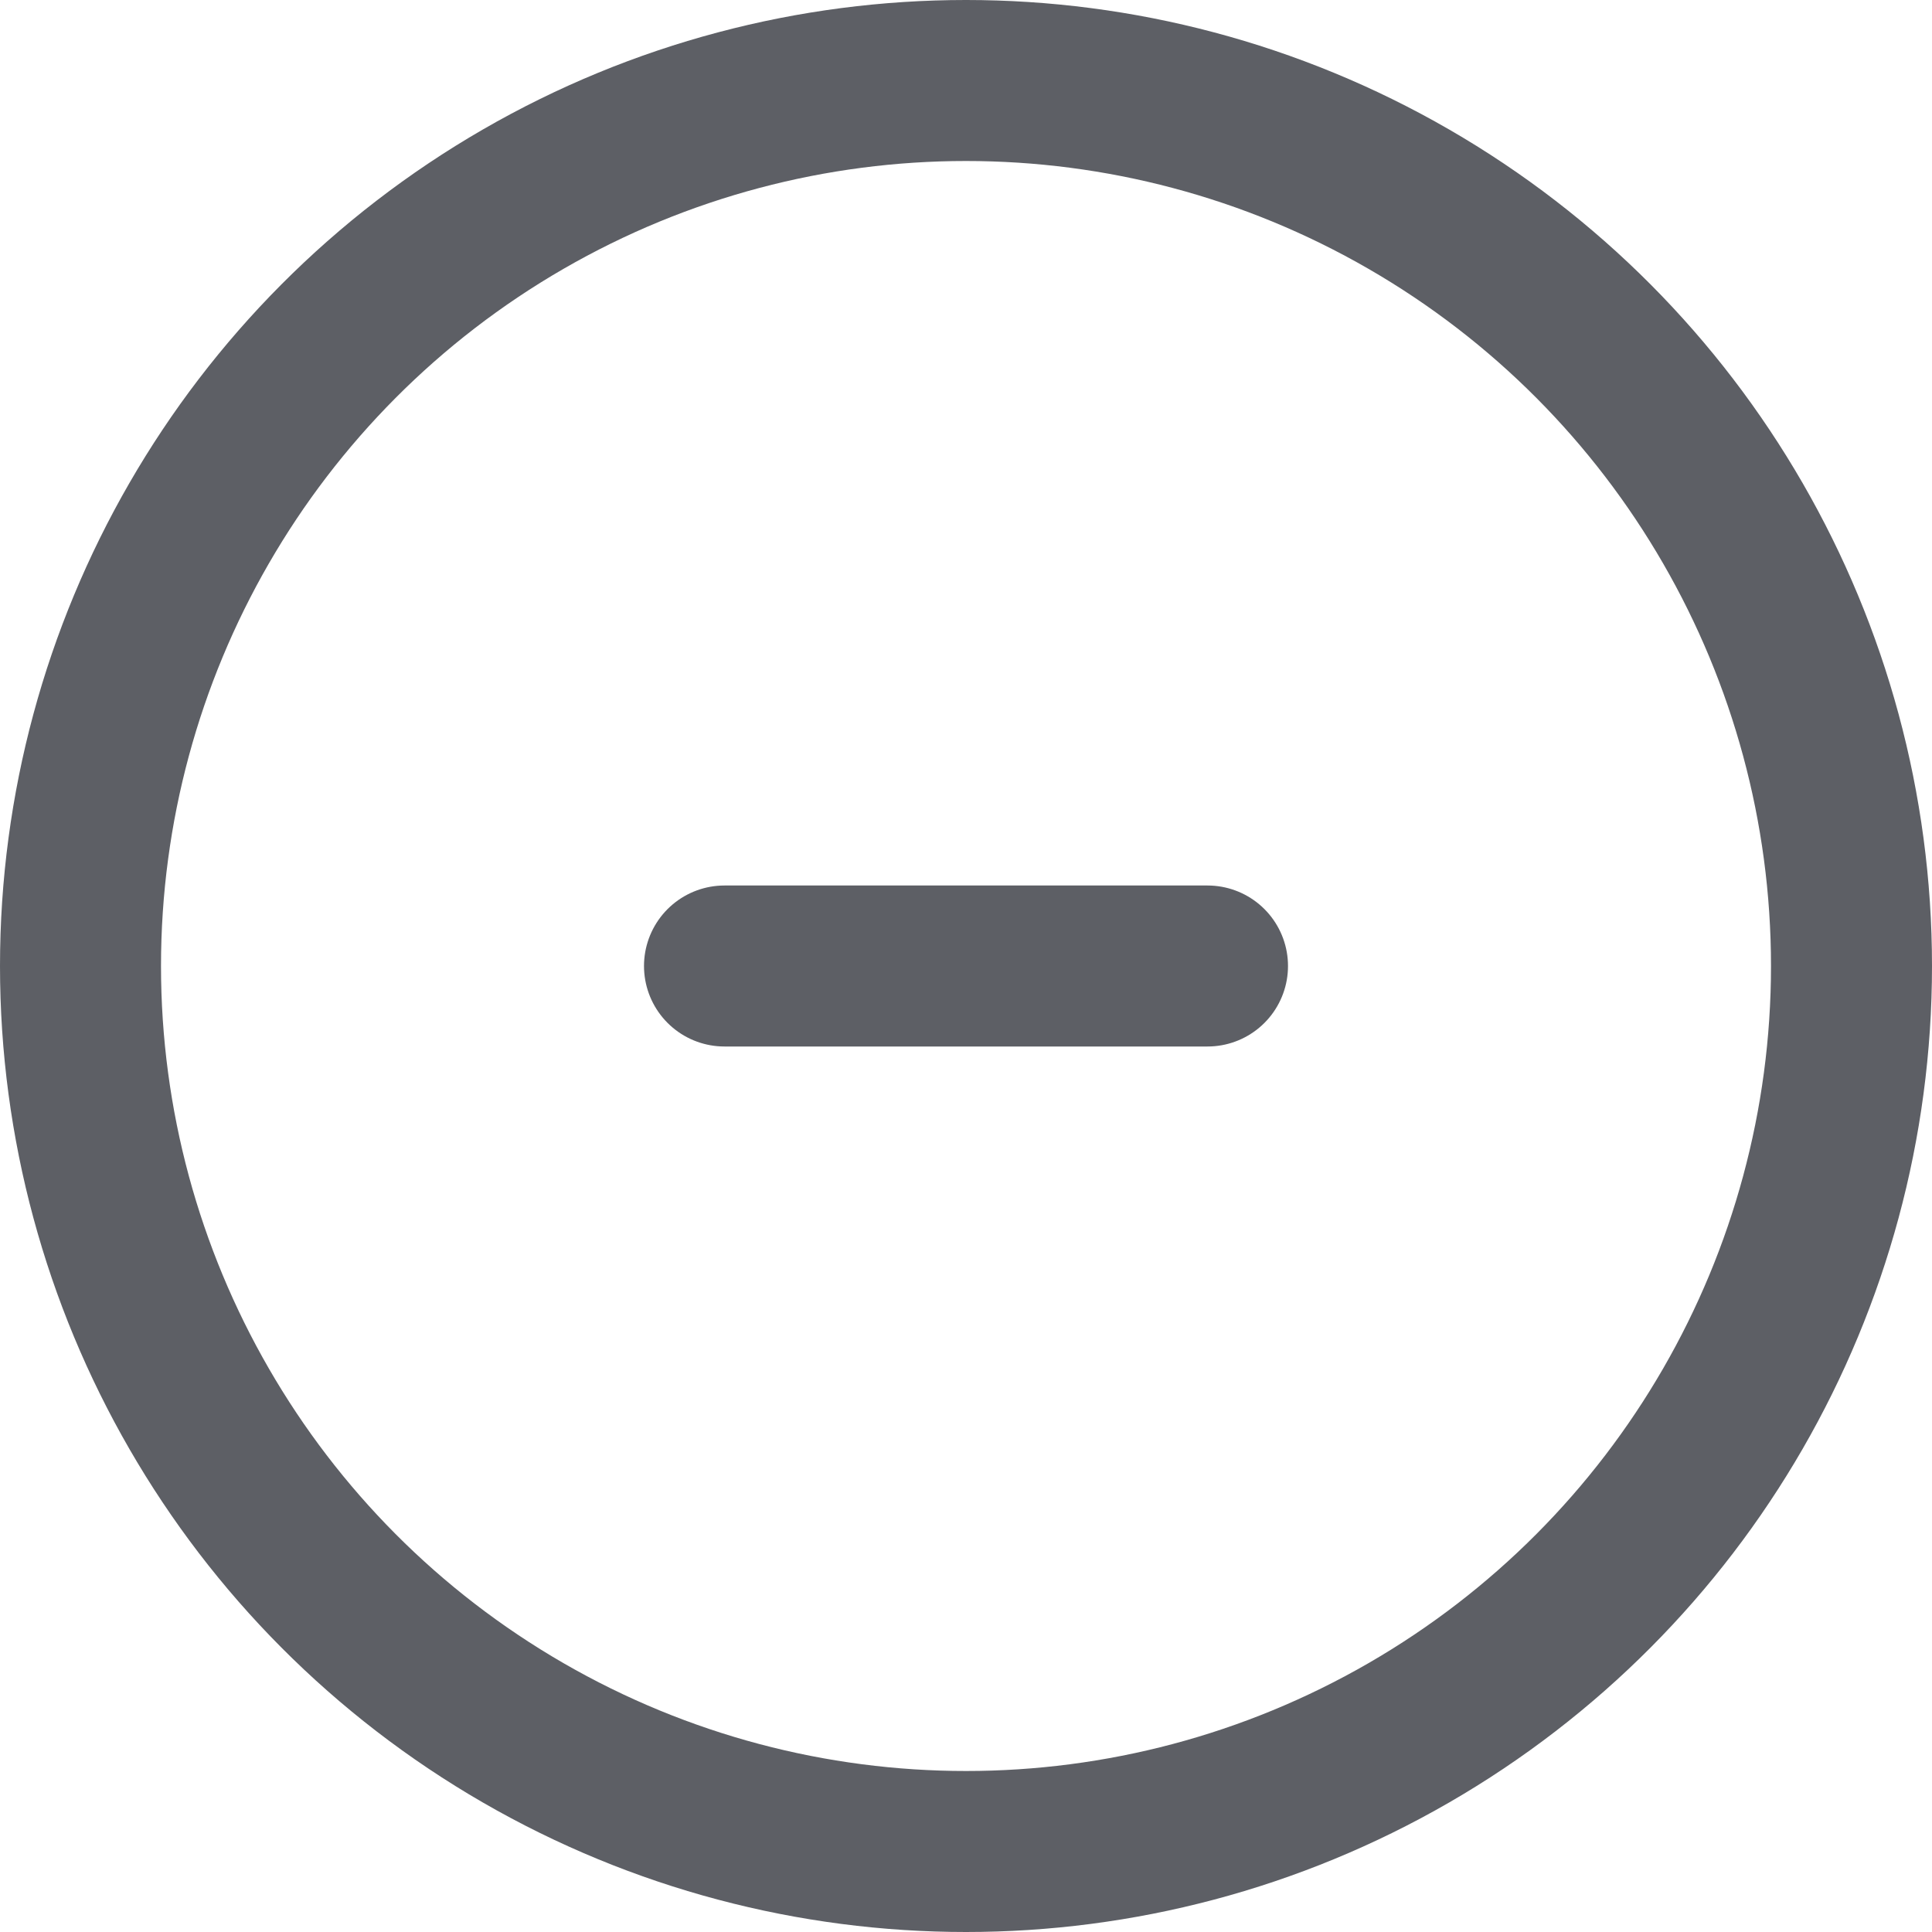
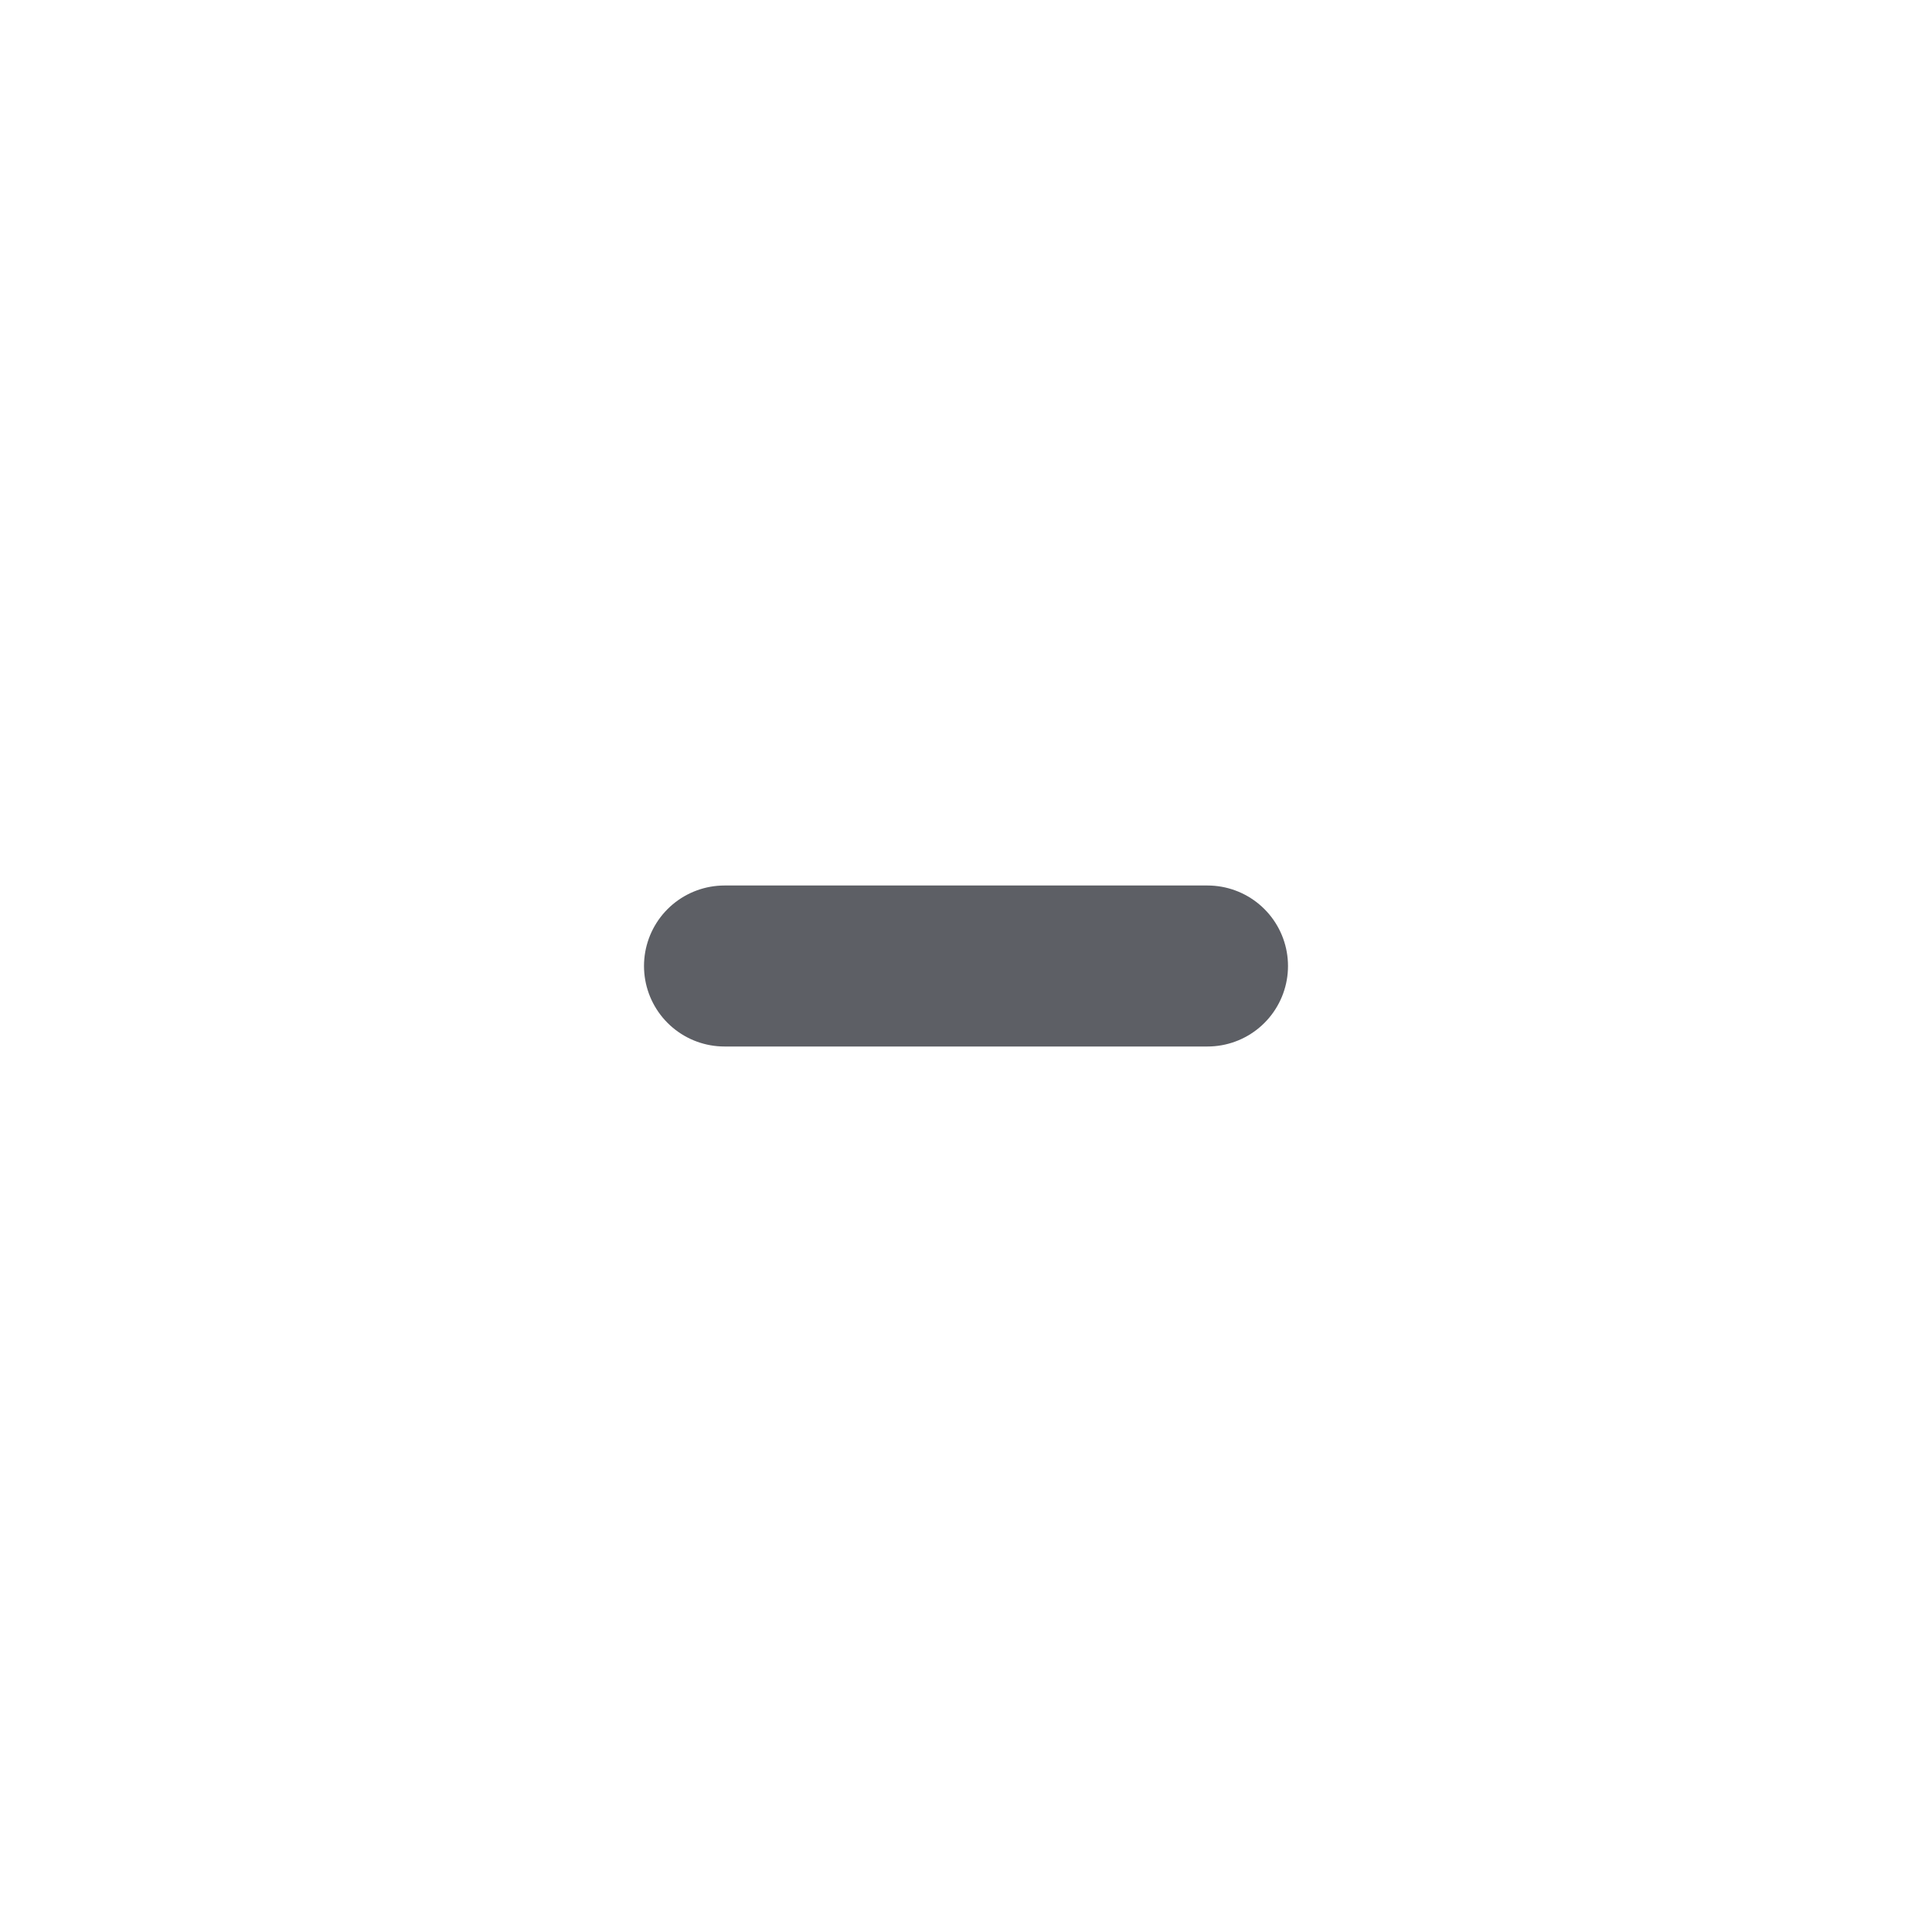
<svg xmlns="http://www.w3.org/2000/svg" id="Group_35323" data-name="Group 35323" width="24" height="24" viewBox="0 0 24 24">
  <g id="Rectangle_3250" data-name="Rectangle 3250" fill="none" stroke="#5D5F65" stroke-width="1" opacity="0">
-     <rect width="24" height="24" stroke="none" />
-     <rect x="0.5" y="0.5" width="23" height="23" fill="none" />
-   </g>
-   <circle id="Ellipse_285" data-name="Ellipse 285" cx="11" cy="11" r="11" transform="translate(1 1)" fill="none" stroke="#5D5F65" stroke-width="2" />
+     </g>
  <path id="Path_1693" data-name="Path 1693" d="M12,7v6" transform="translate(22) rotate(90)" fill="none" stroke="#5D5F65" stroke-linecap="round" stroke-linejoin="round" stroke-width="2" />
</svg>